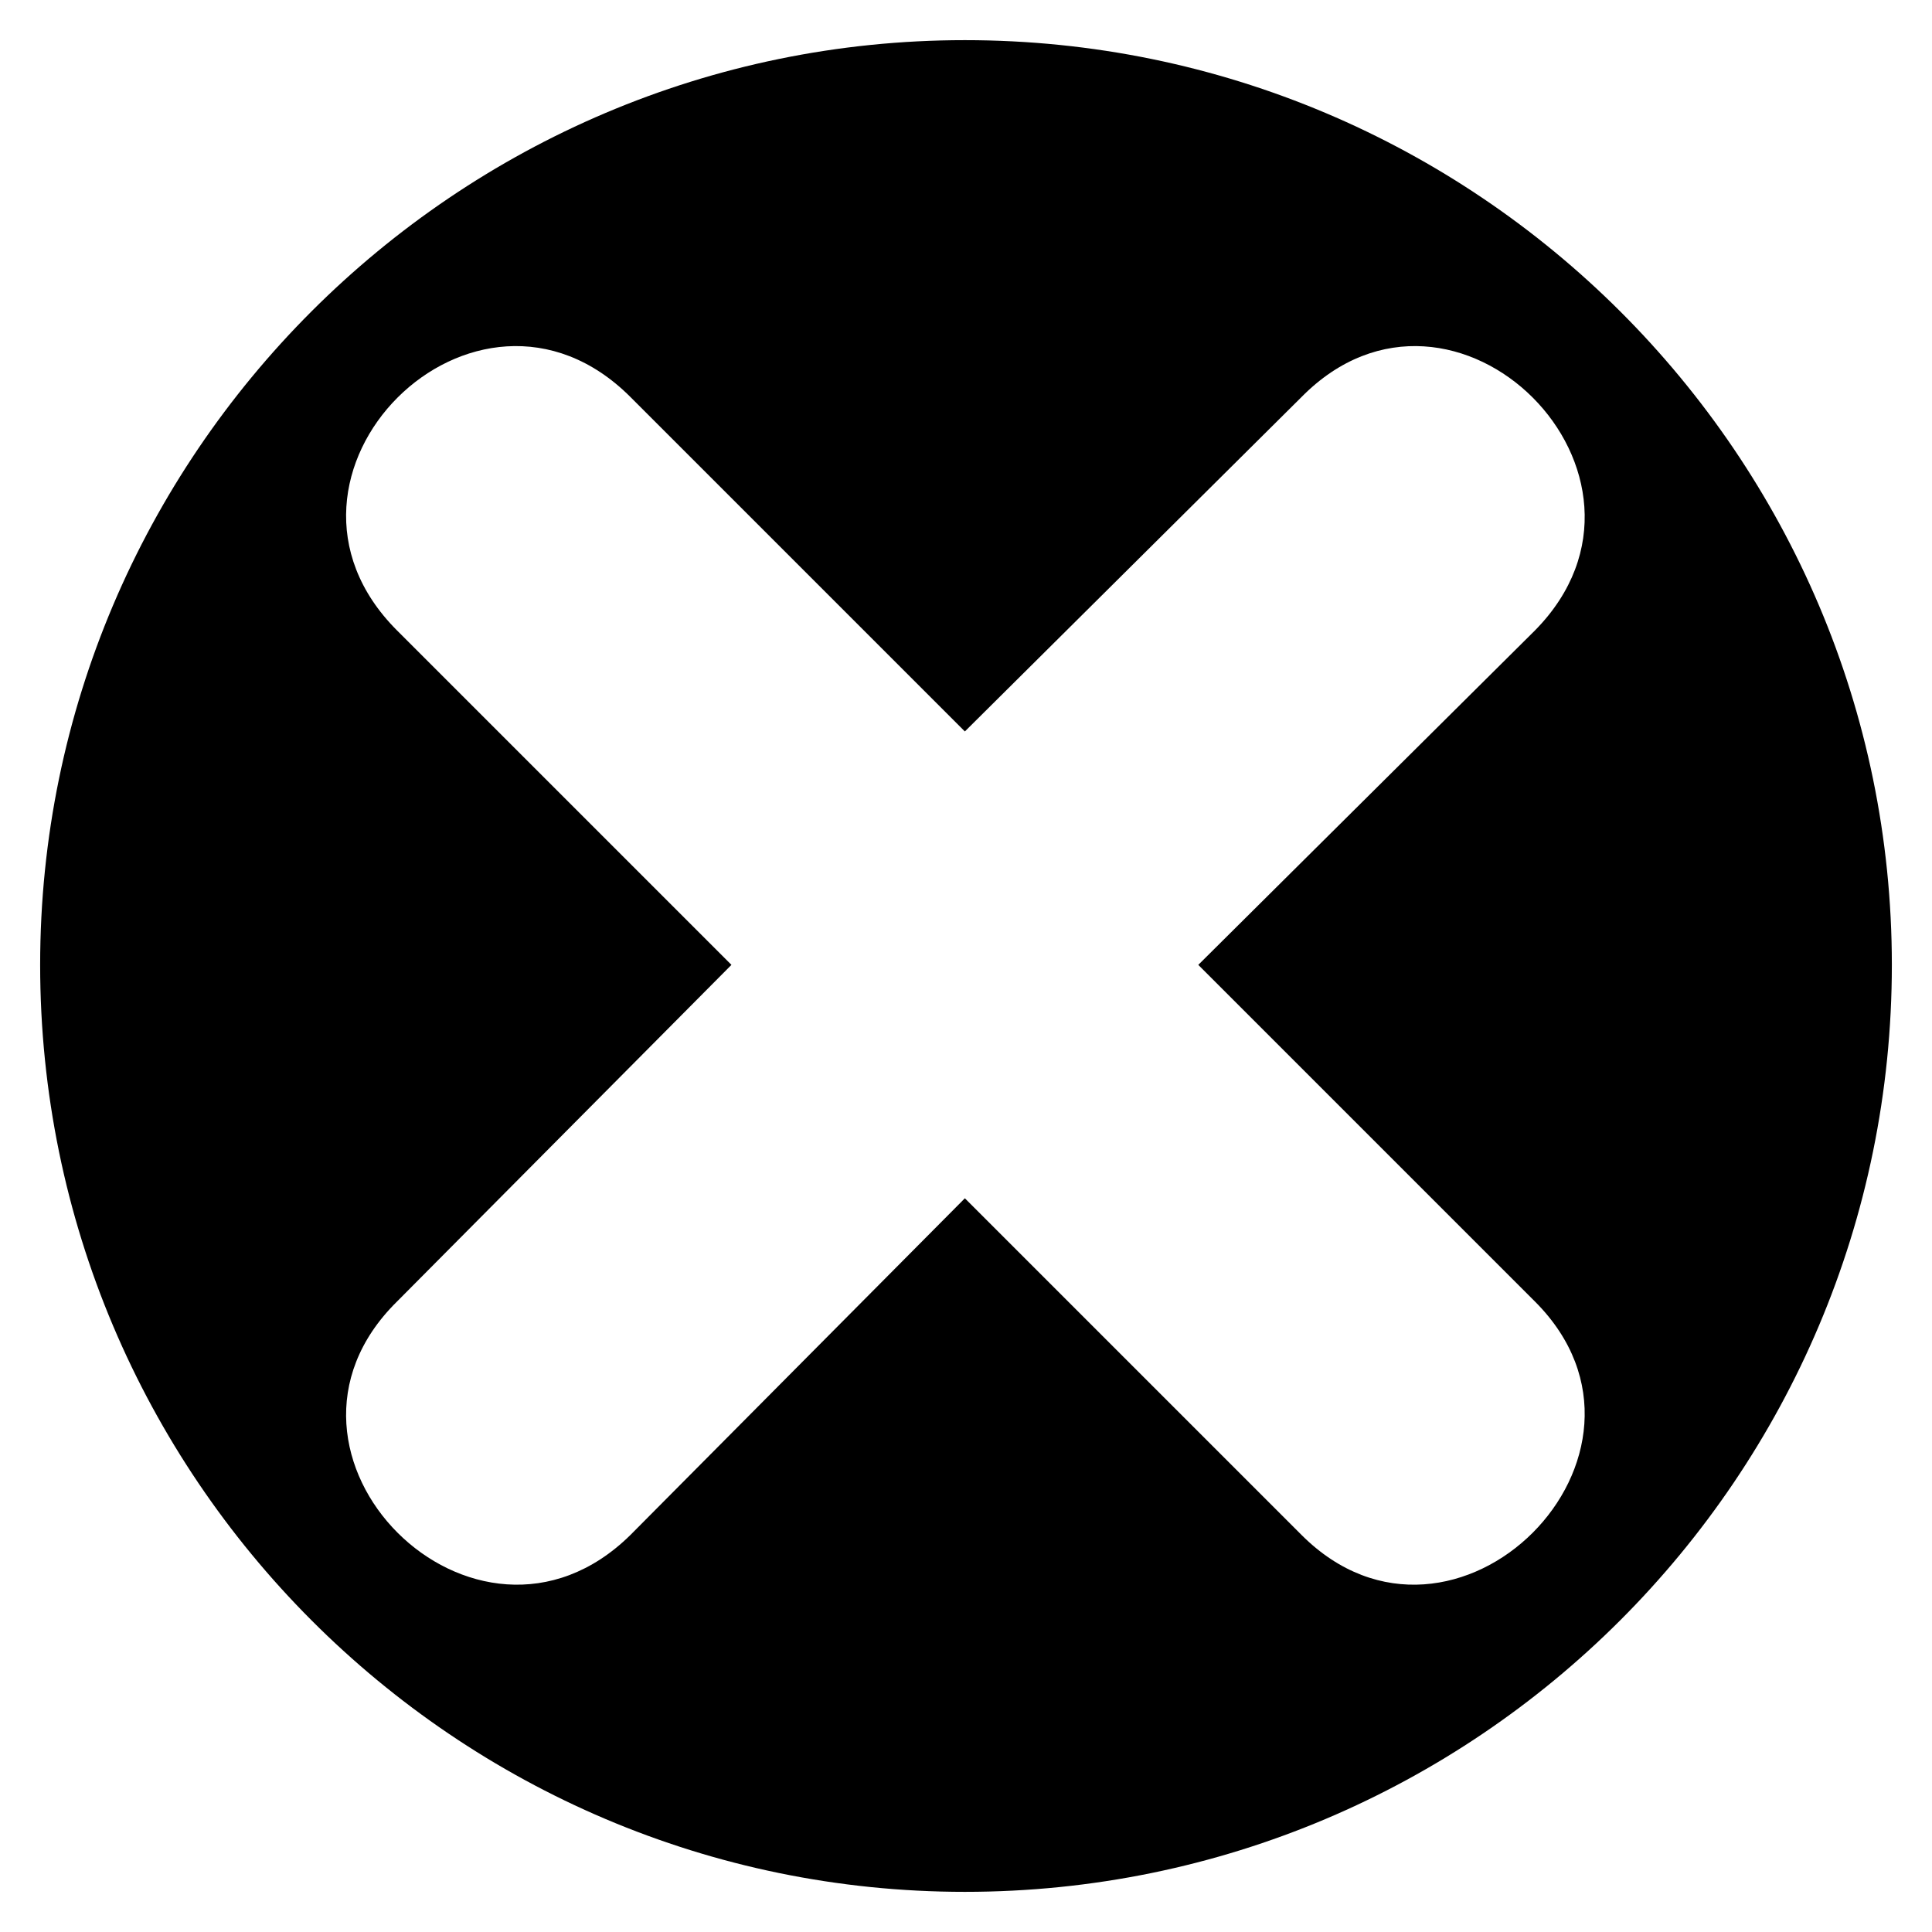
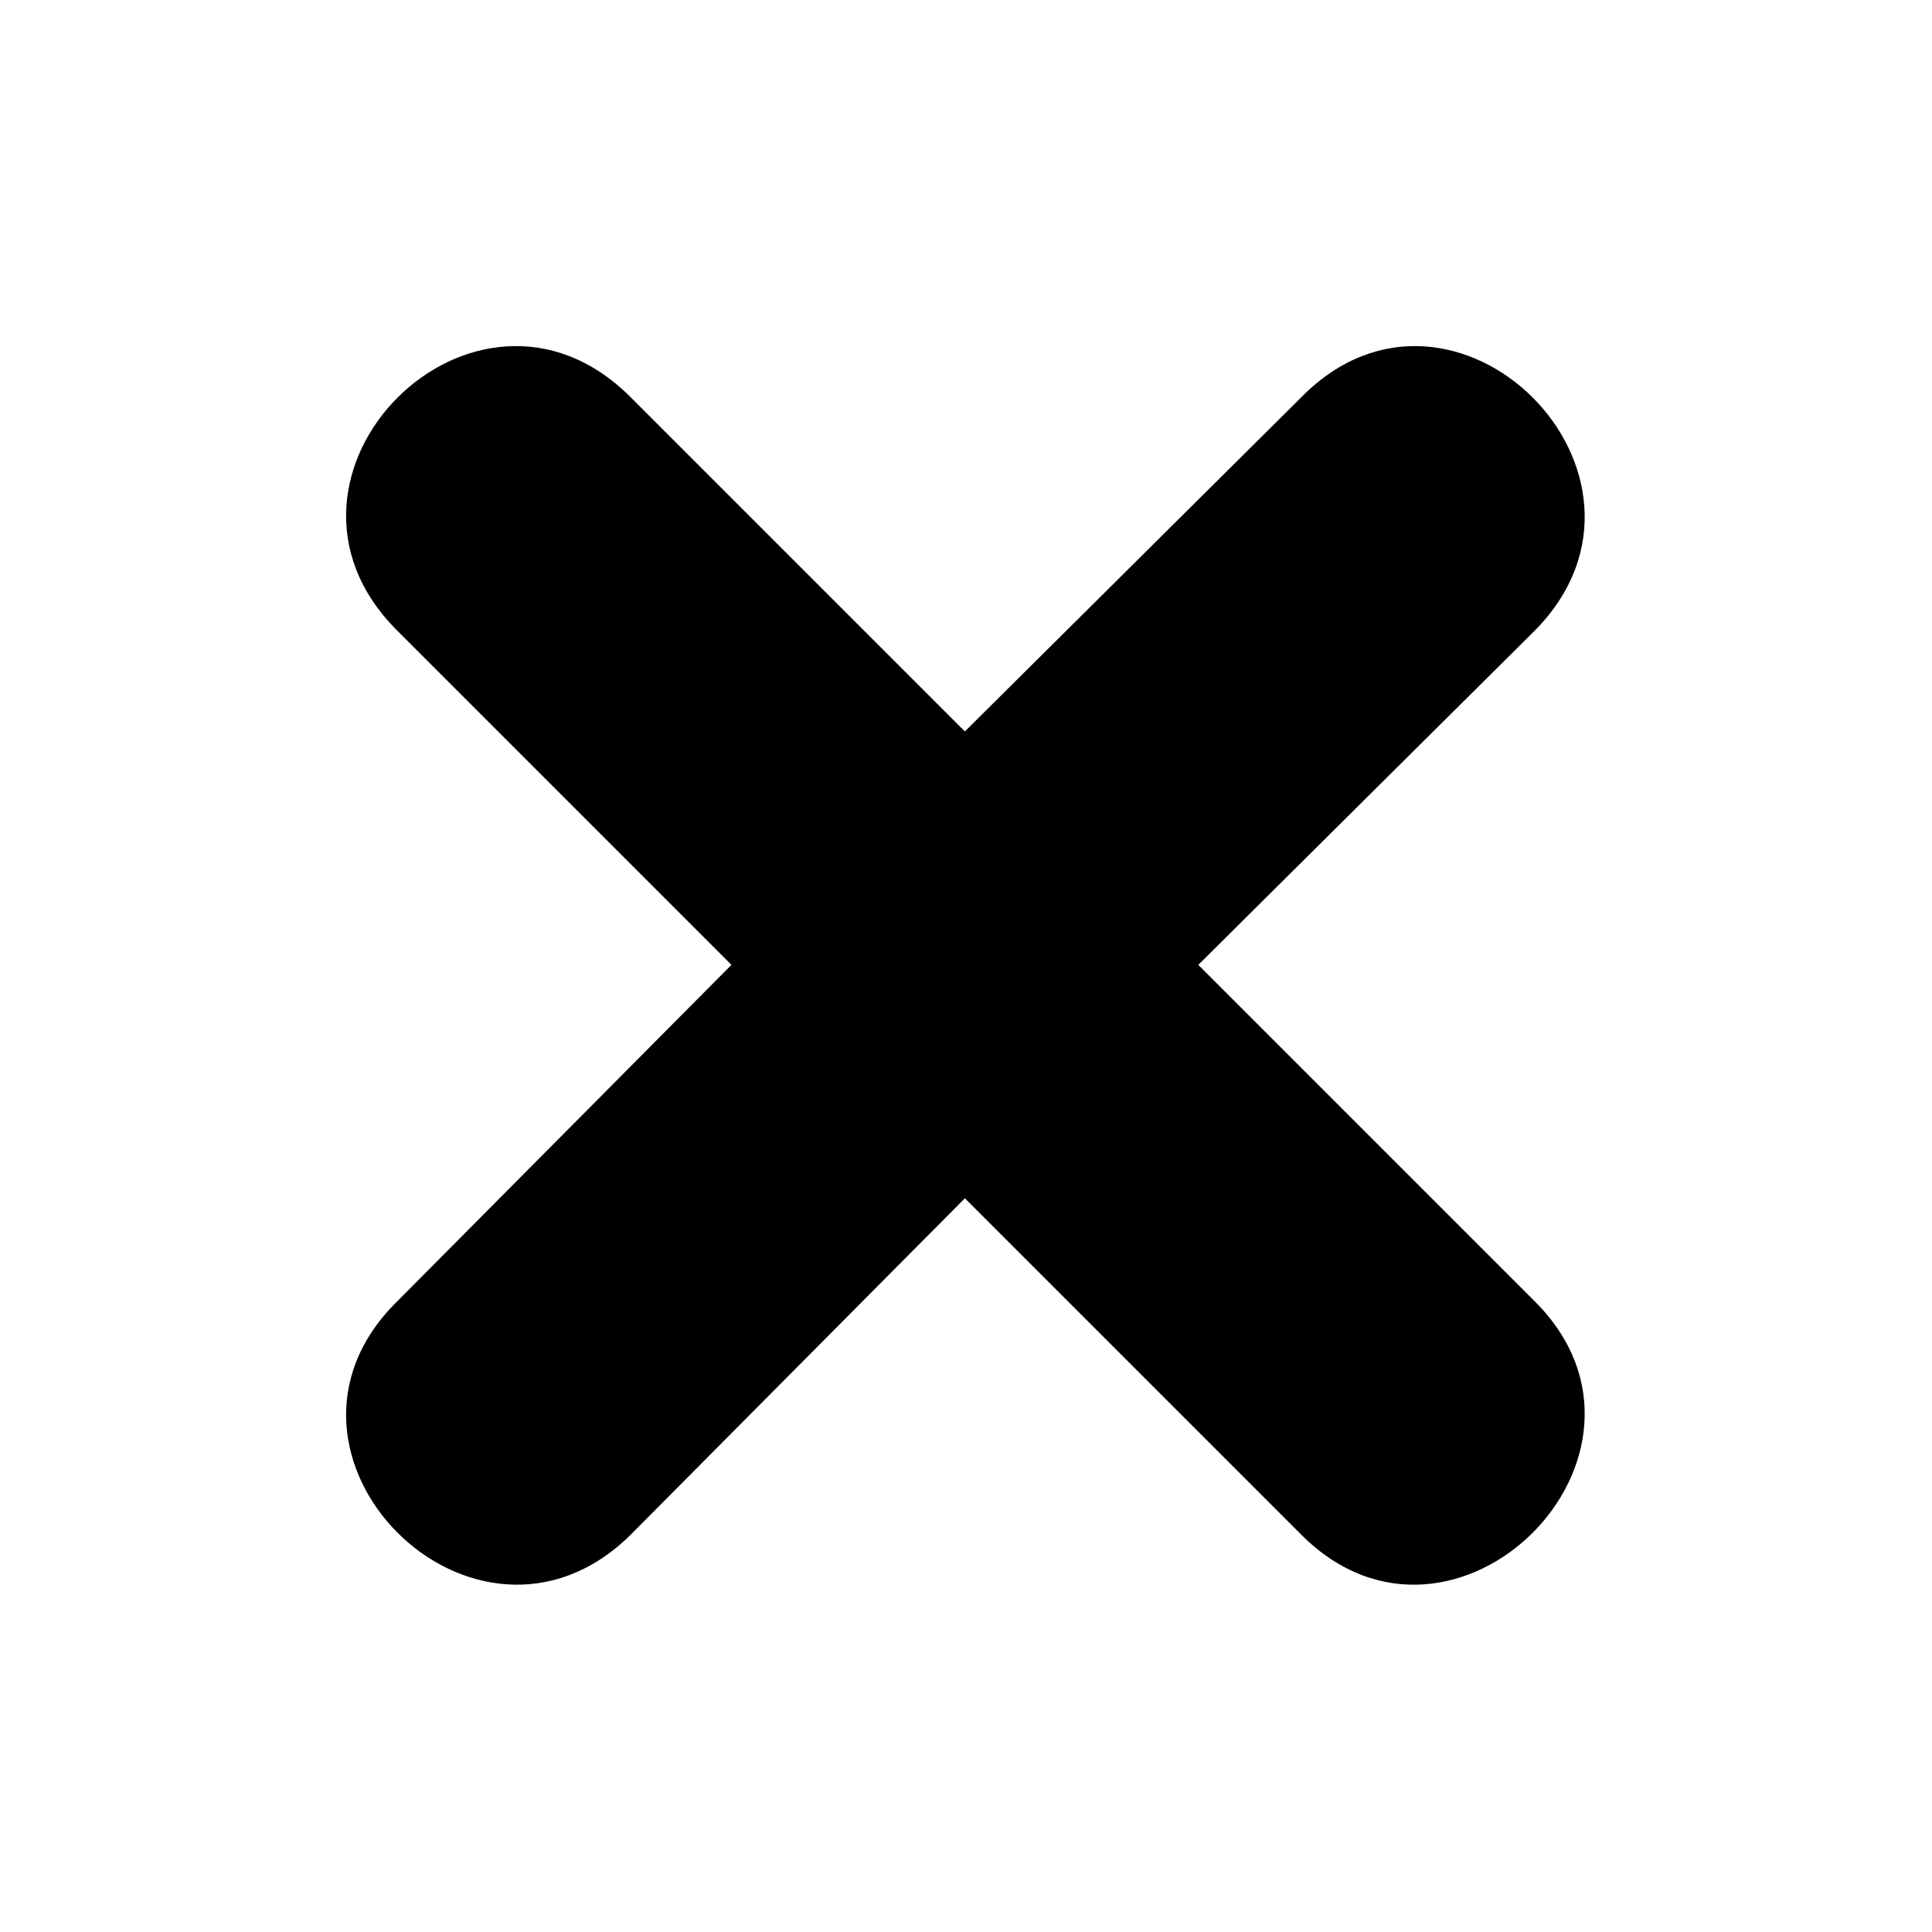
<svg xmlns="http://www.w3.org/2000/svg" fill="#000000" width="800px" height="800px" version="1.1" viewBox="144 144 512 512">
-   <path d="m399.7 154.64c135.62 0 245.66 110.04 245.66 245.06 0 135.62-110.04 245.66-245.66 245.66-135.02 0-245.06-110.04-245.06-245.66 0-135.02 110.04-245.06 245.06-245.06zm0 183.2 89.223-88.629c40.449-41.043 102.31 20.82 61.859 61.859l-89.223 88.629 89.223 89.223c40.449 40.449-21.414 102.31-61.859 61.859l-89.223-89.223-88.629 89.223c-41.043 40.449-102.9-21.414-61.859-61.859l88.629-89.223-88.629-88.629c-41.043-41.043 20.82-102.9 61.859-61.859z" fill-rule="evenodd" />
+   <path d="m399.7 154.64zm0 183.2 89.223-88.629c40.449-41.043 102.31 20.82 61.859 61.859l-89.223 88.629 89.223 89.223c40.449 40.449-21.414 102.31-61.859 61.859l-89.223-89.223-88.629 89.223c-41.043 40.449-102.9-21.414-61.859-61.859l88.629-89.223-88.629-88.629c-41.043-41.043 20.82-102.9 61.859-61.859z" fill-rule="evenodd" />
</svg>